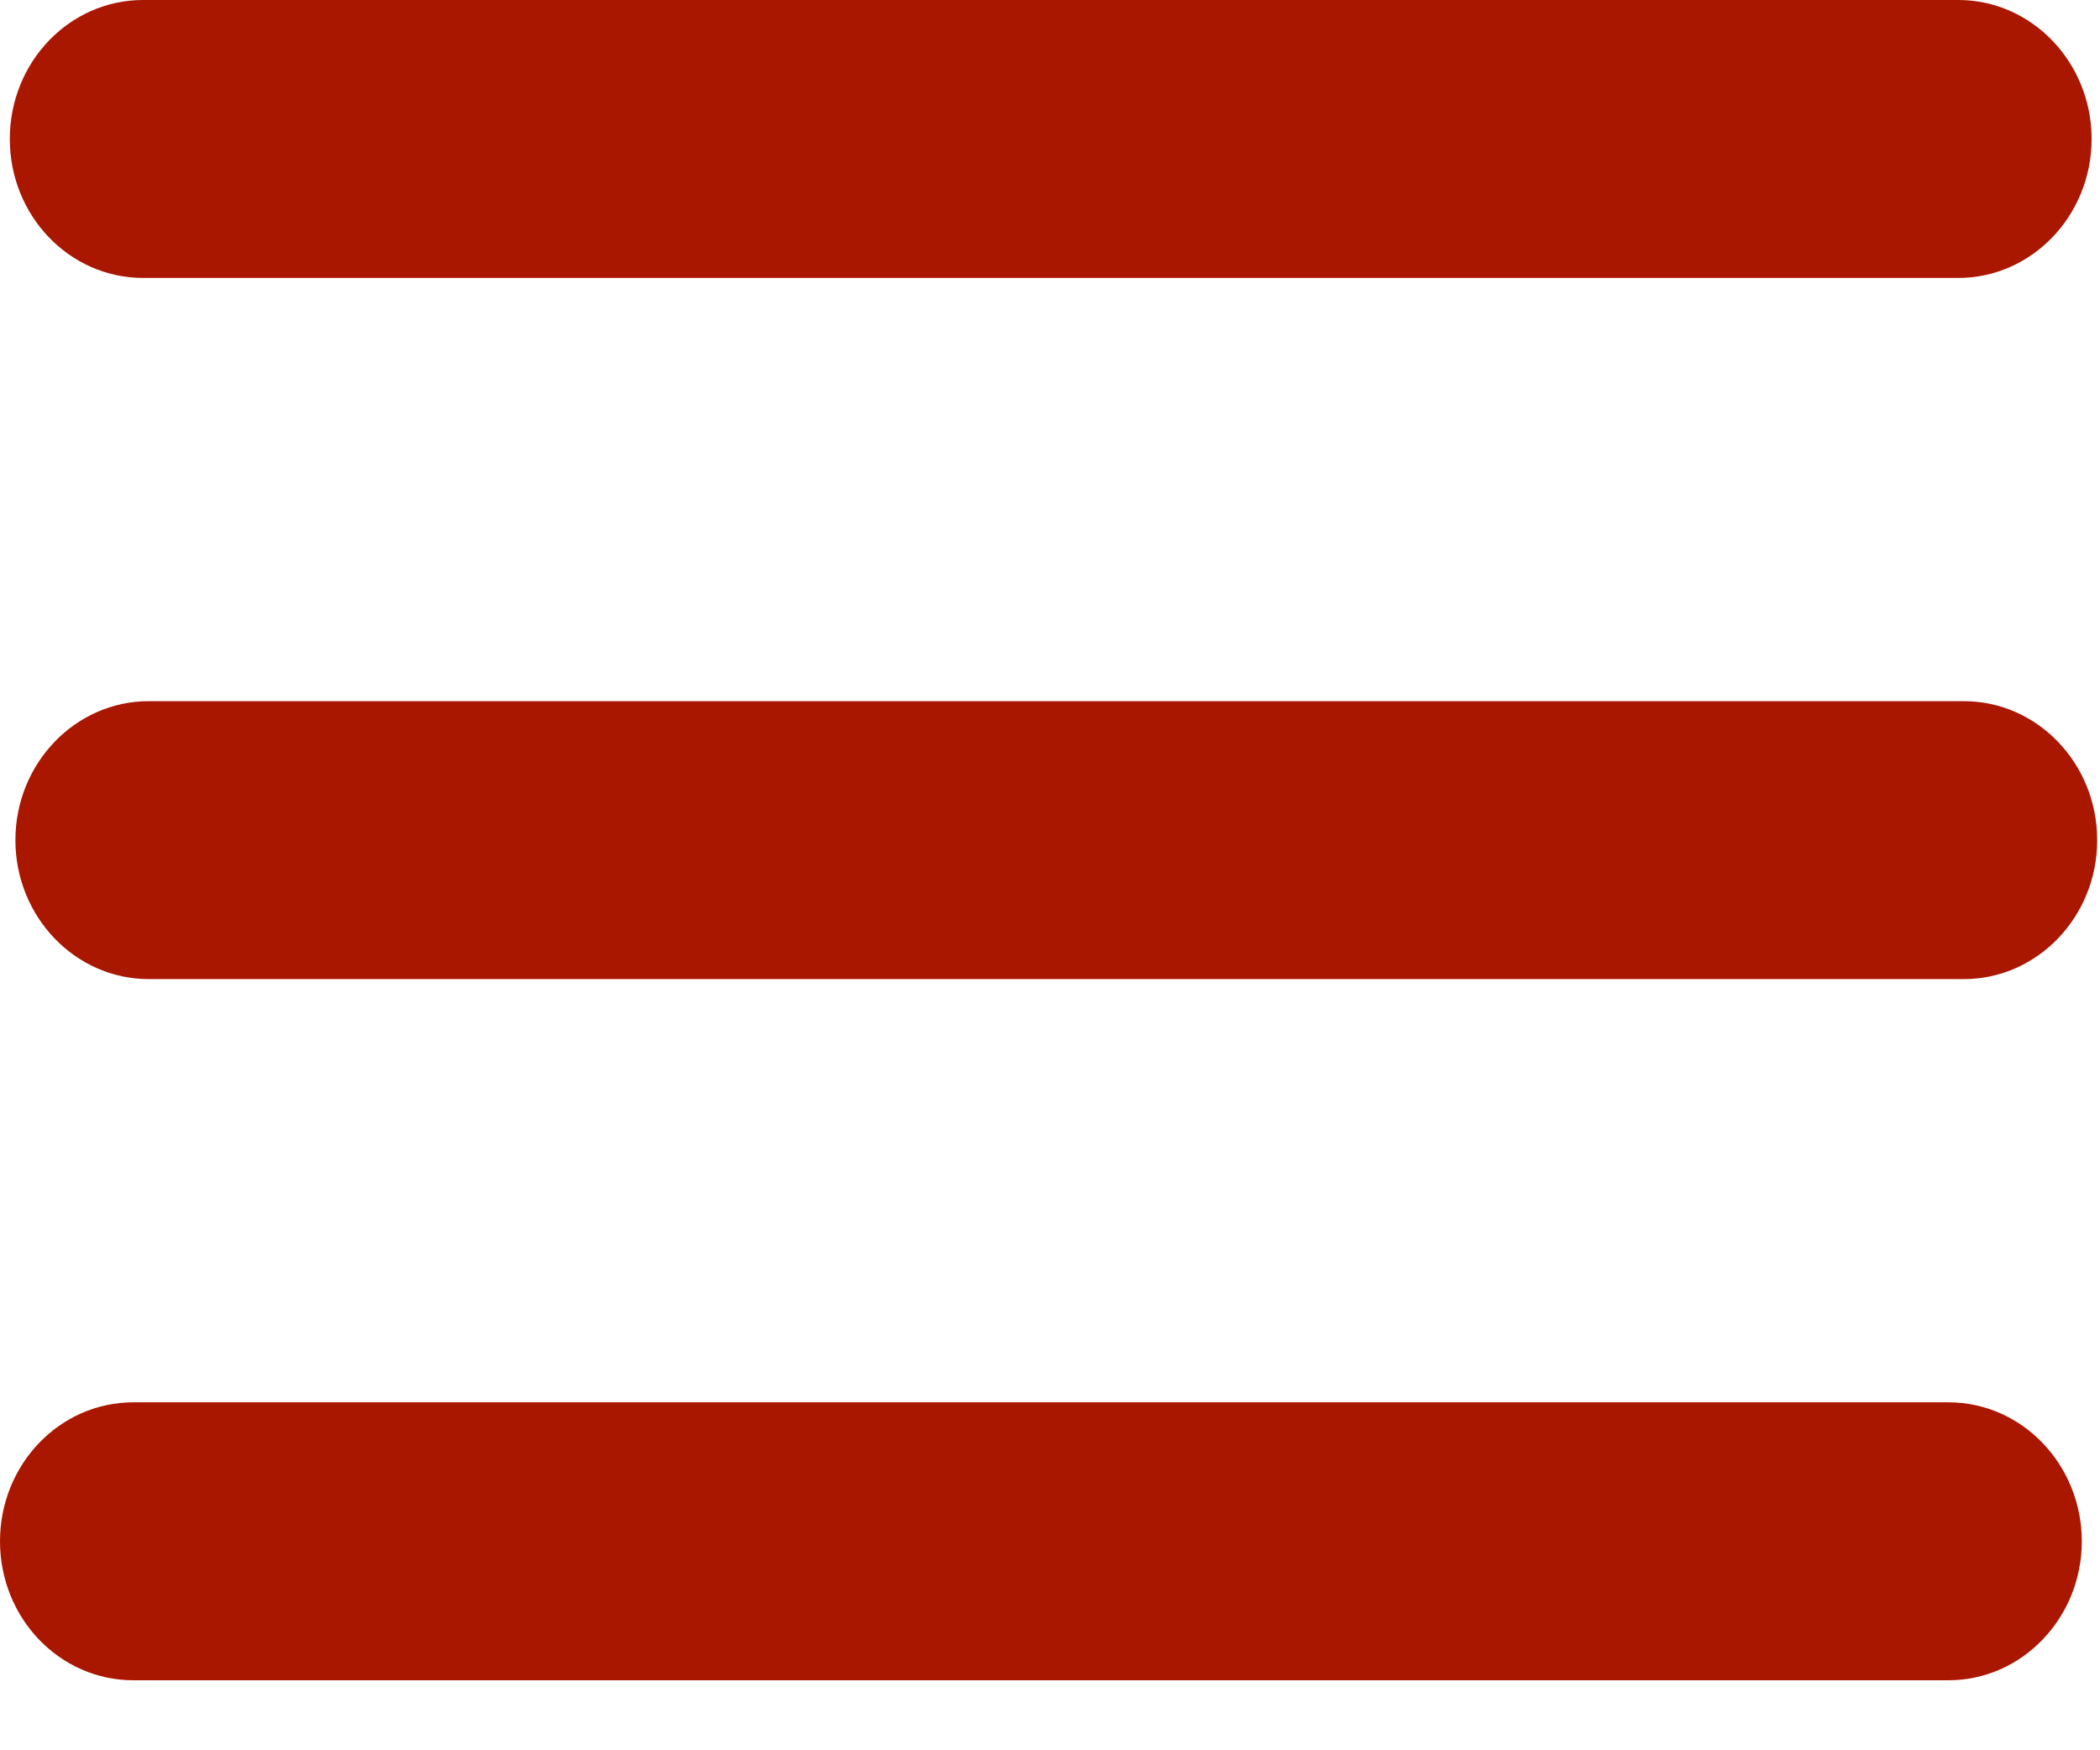
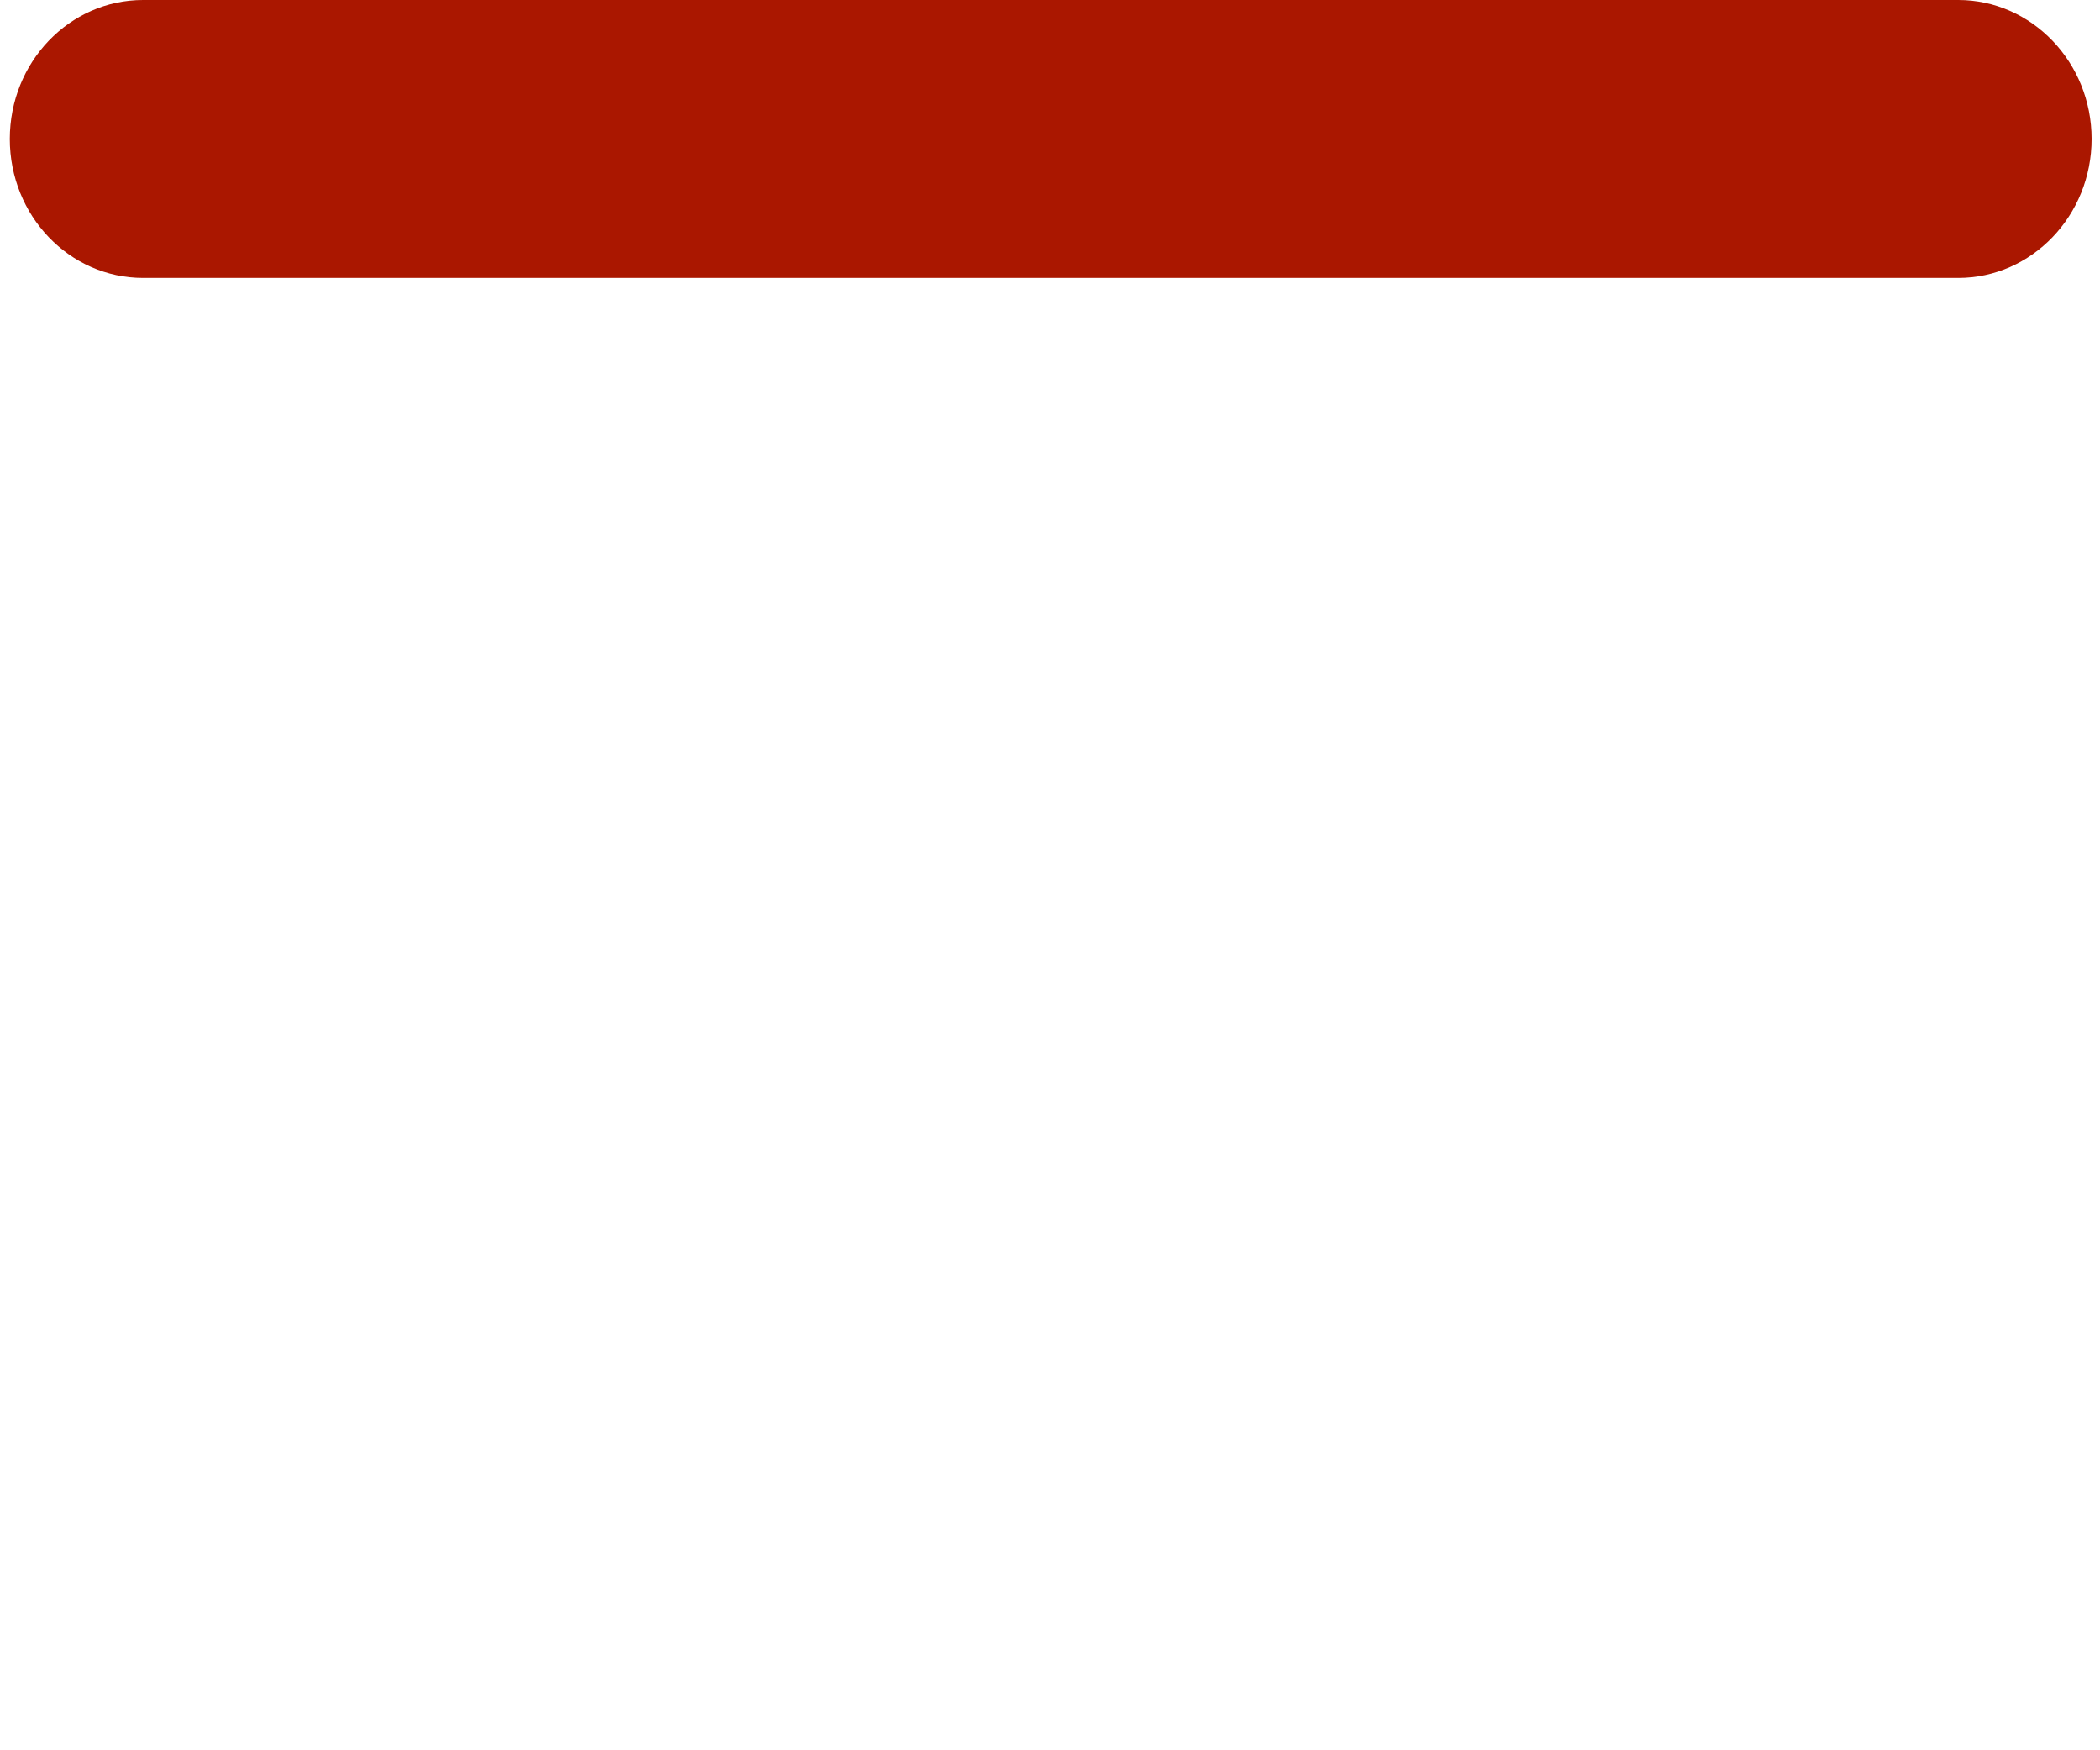
<svg xmlns="http://www.w3.org/2000/svg" width="100%" height="100%" viewBox="0 0 6 5" version="1.1" xml:space="preserve" style="fill-rule:evenodd;clip-rule:evenodd;stroke-linejoin:round;stroke-miterlimit:2;">
  <g id="menubutton">
    <path d="M5.595,0.794l-5.186,-0c-0.211,-0 -0.381,-0.178 -0.381,-0.397c-0,-0.219 0.17,-0.397 0.381,-0.397l5.186,0c0.21,0 0.381,0.178 0.381,0.397c-0,0.219 -0.171,0.397 -0.381,0.397" style="fill:#aa1700;fill-rule:nonzero;" />
-     <path d="M5.611,2.797l-5.186,-0c-0.21,-0 -0.381,-0.178 -0.381,-0.397c0,-0.219 0.171,-0.397 0.381,-0.397l5.186,0c0.21,0 0.381,0.178 0.381,0.397c-0,0.219 -0.171,0.397 -0.381,0.397" style="fill:#aa1700;fill-rule:nonzero;" />
-     <path d="M5.567,4.8l-5.186,0c-0.211,0 -0.381,-0.178 -0.381,-0.397c-0,-0.219 0.17,-0.397 0.381,-0.397l5.186,0c0.21,0 0.381,0.178 0.381,0.397c-0,0.219 -0.171,0.397 -0.381,0.397" style="fill:#aa1700;fill-rule:nonzero;" />
  </g>
</svg>